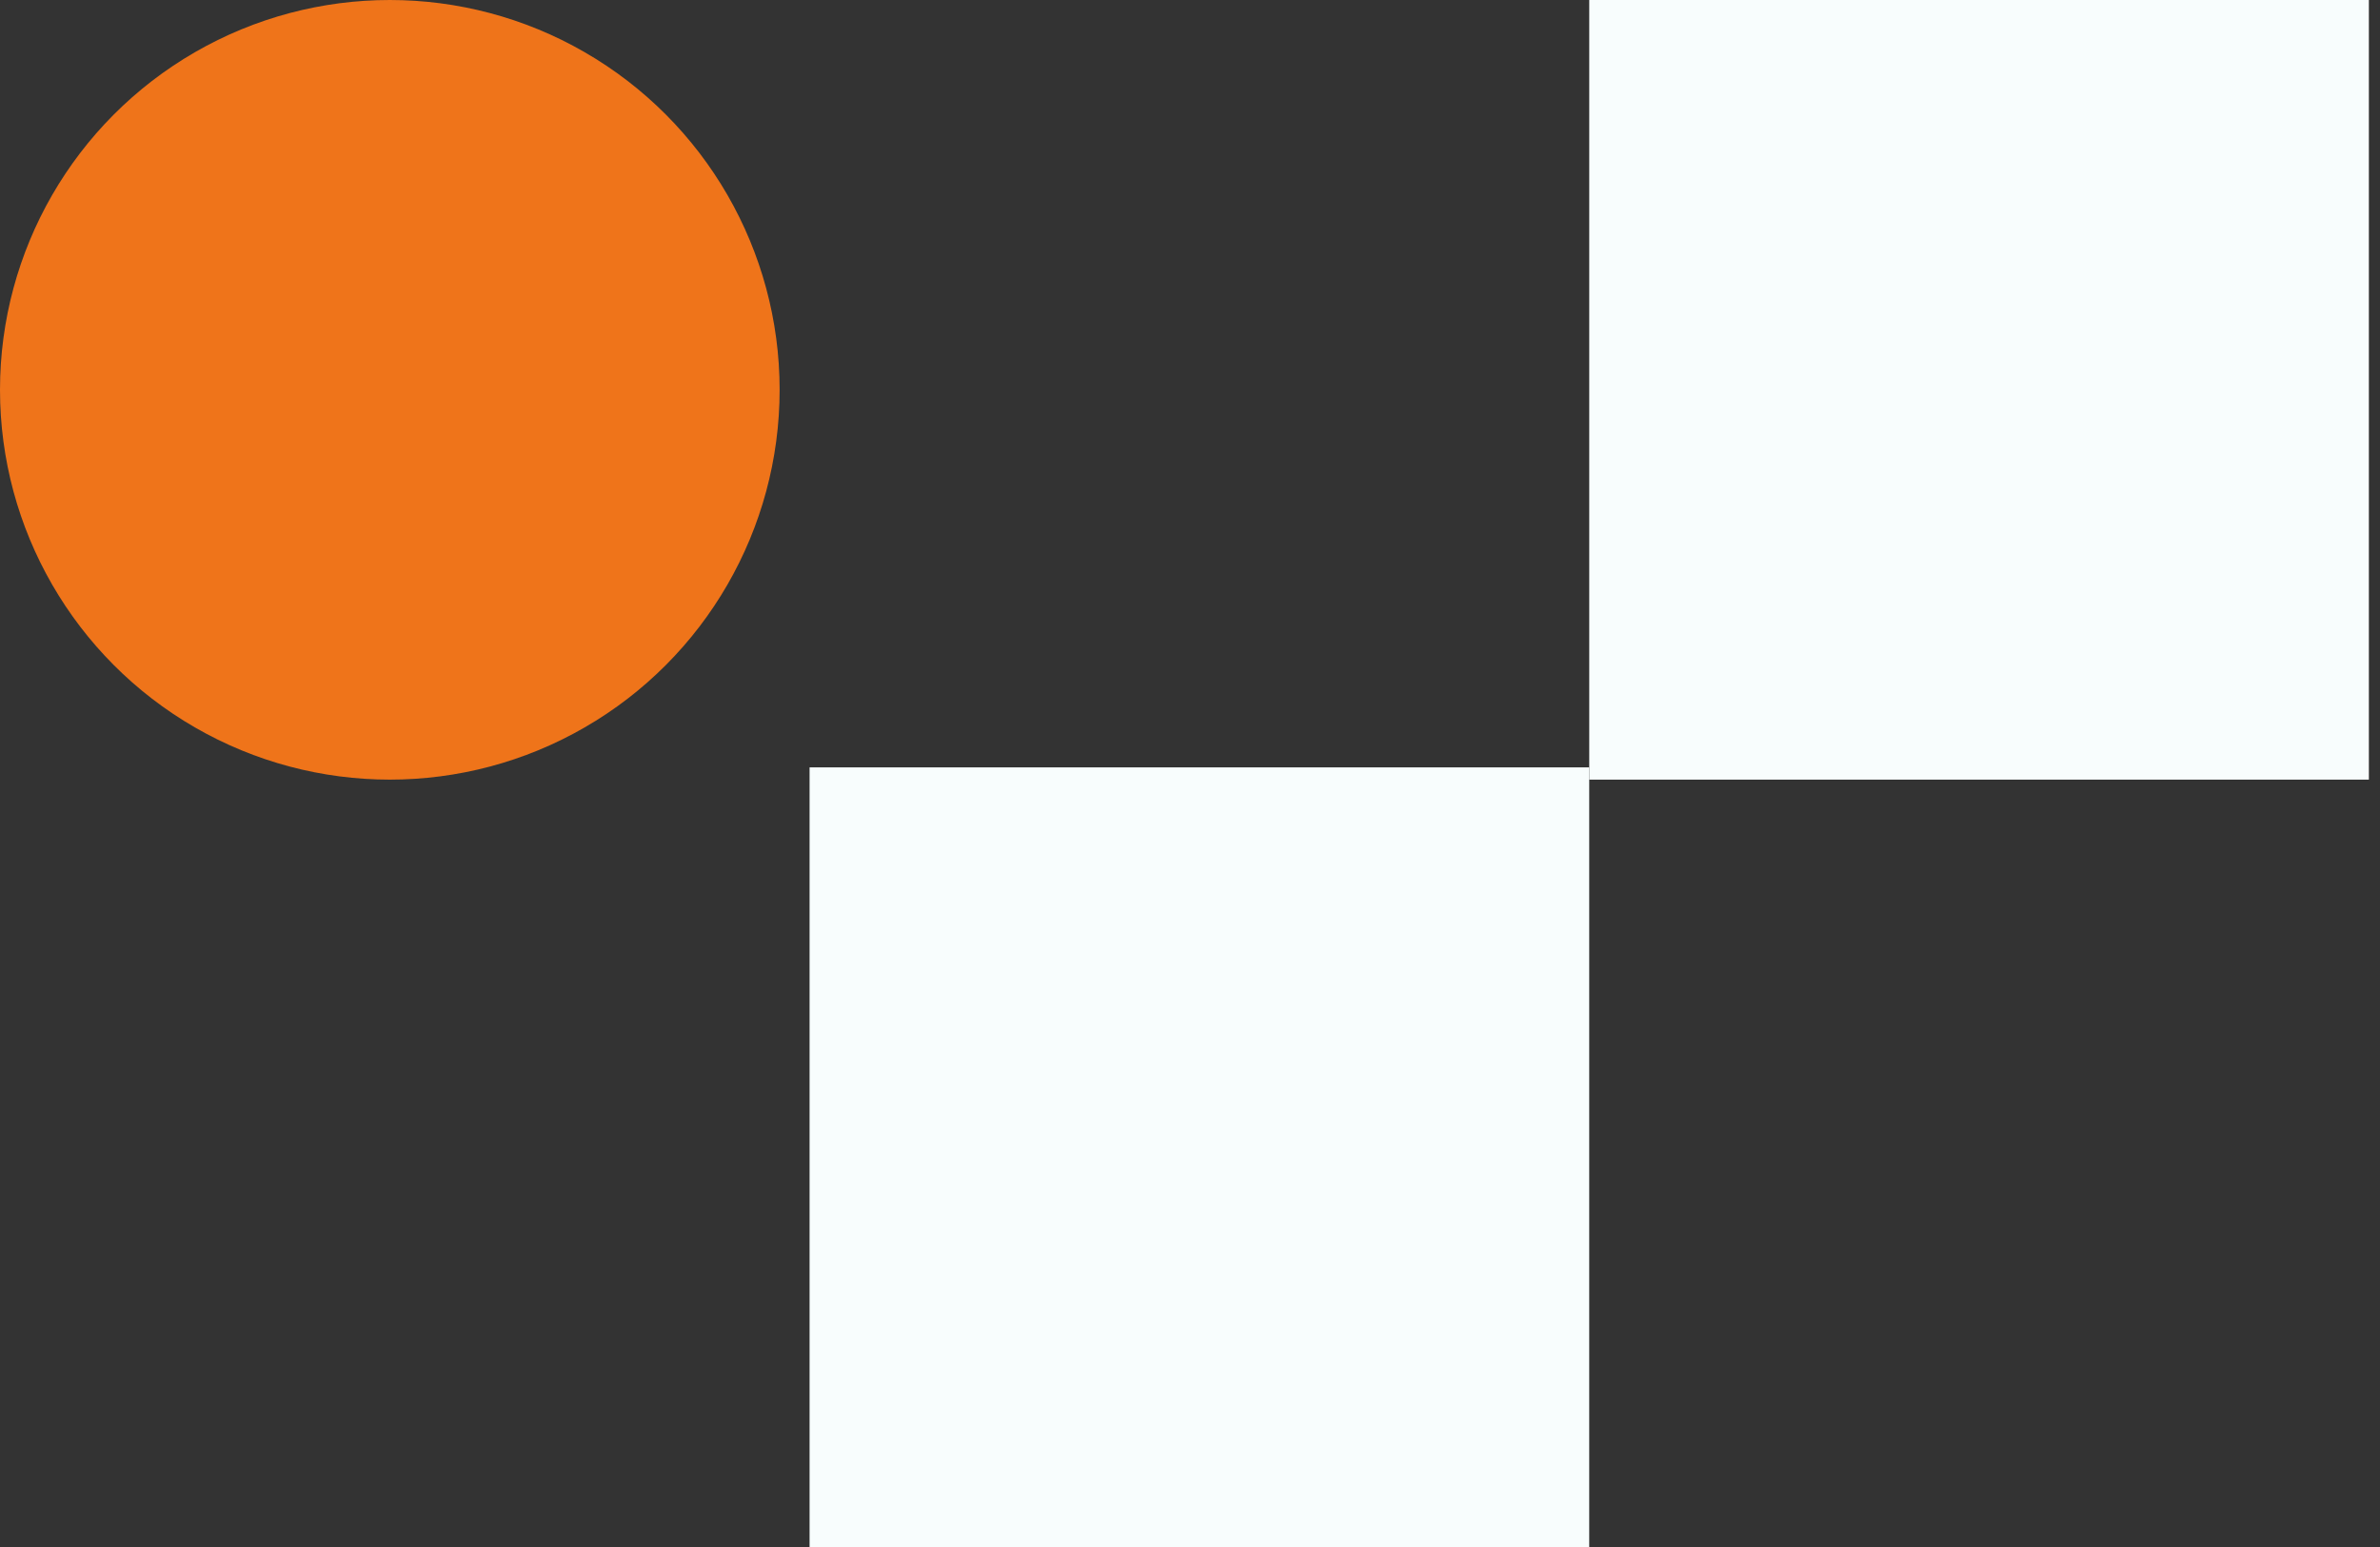
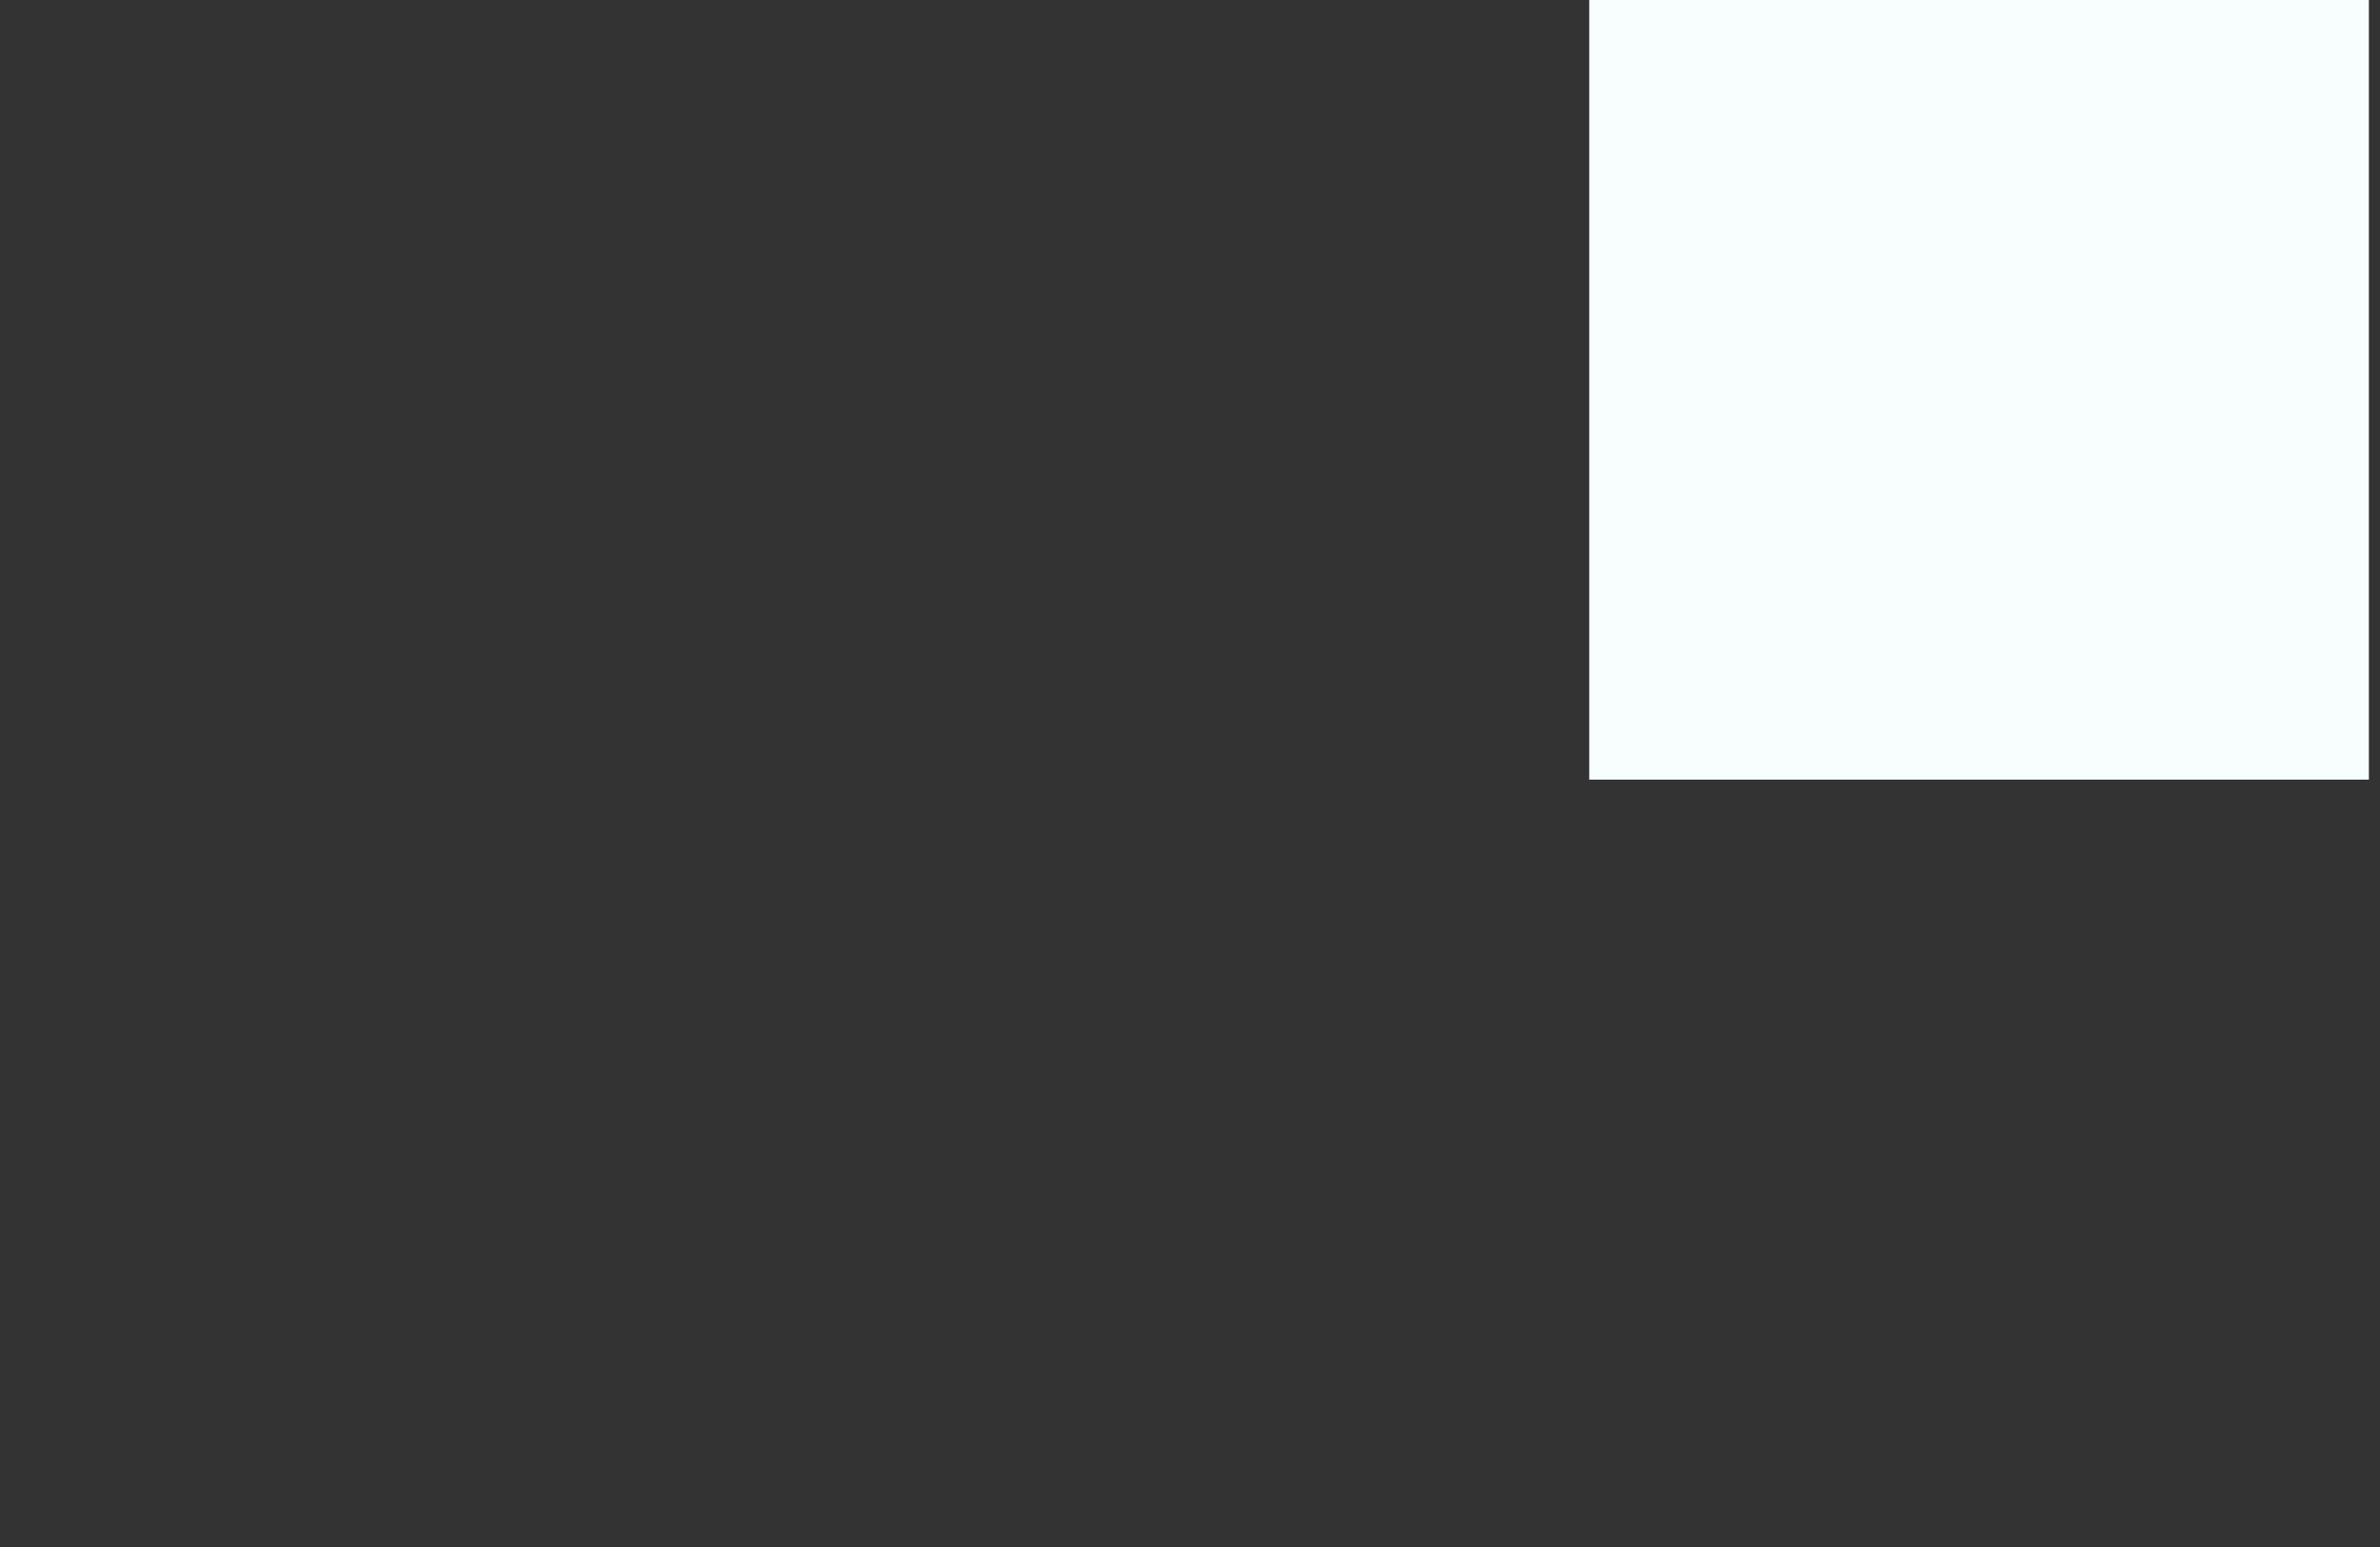
<svg xmlns="http://www.w3.org/2000/svg" width="80" height="52" viewBox="0 0 80 52" fill="none">
  <rect x="0" y="0" width="80" height="52" fill="#333333" stroke="none" />
-   <rect x="27.213" y="25.794" width="26.206" height="26.206" fill="#F8FDFD" />
  <rect x="53.42" width="26.206" height="26.206" fill="#F8FDFD" />
-   <circle cx="13.103" cy="13.103" r="13.103" fill="#EF741A" />
</svg>